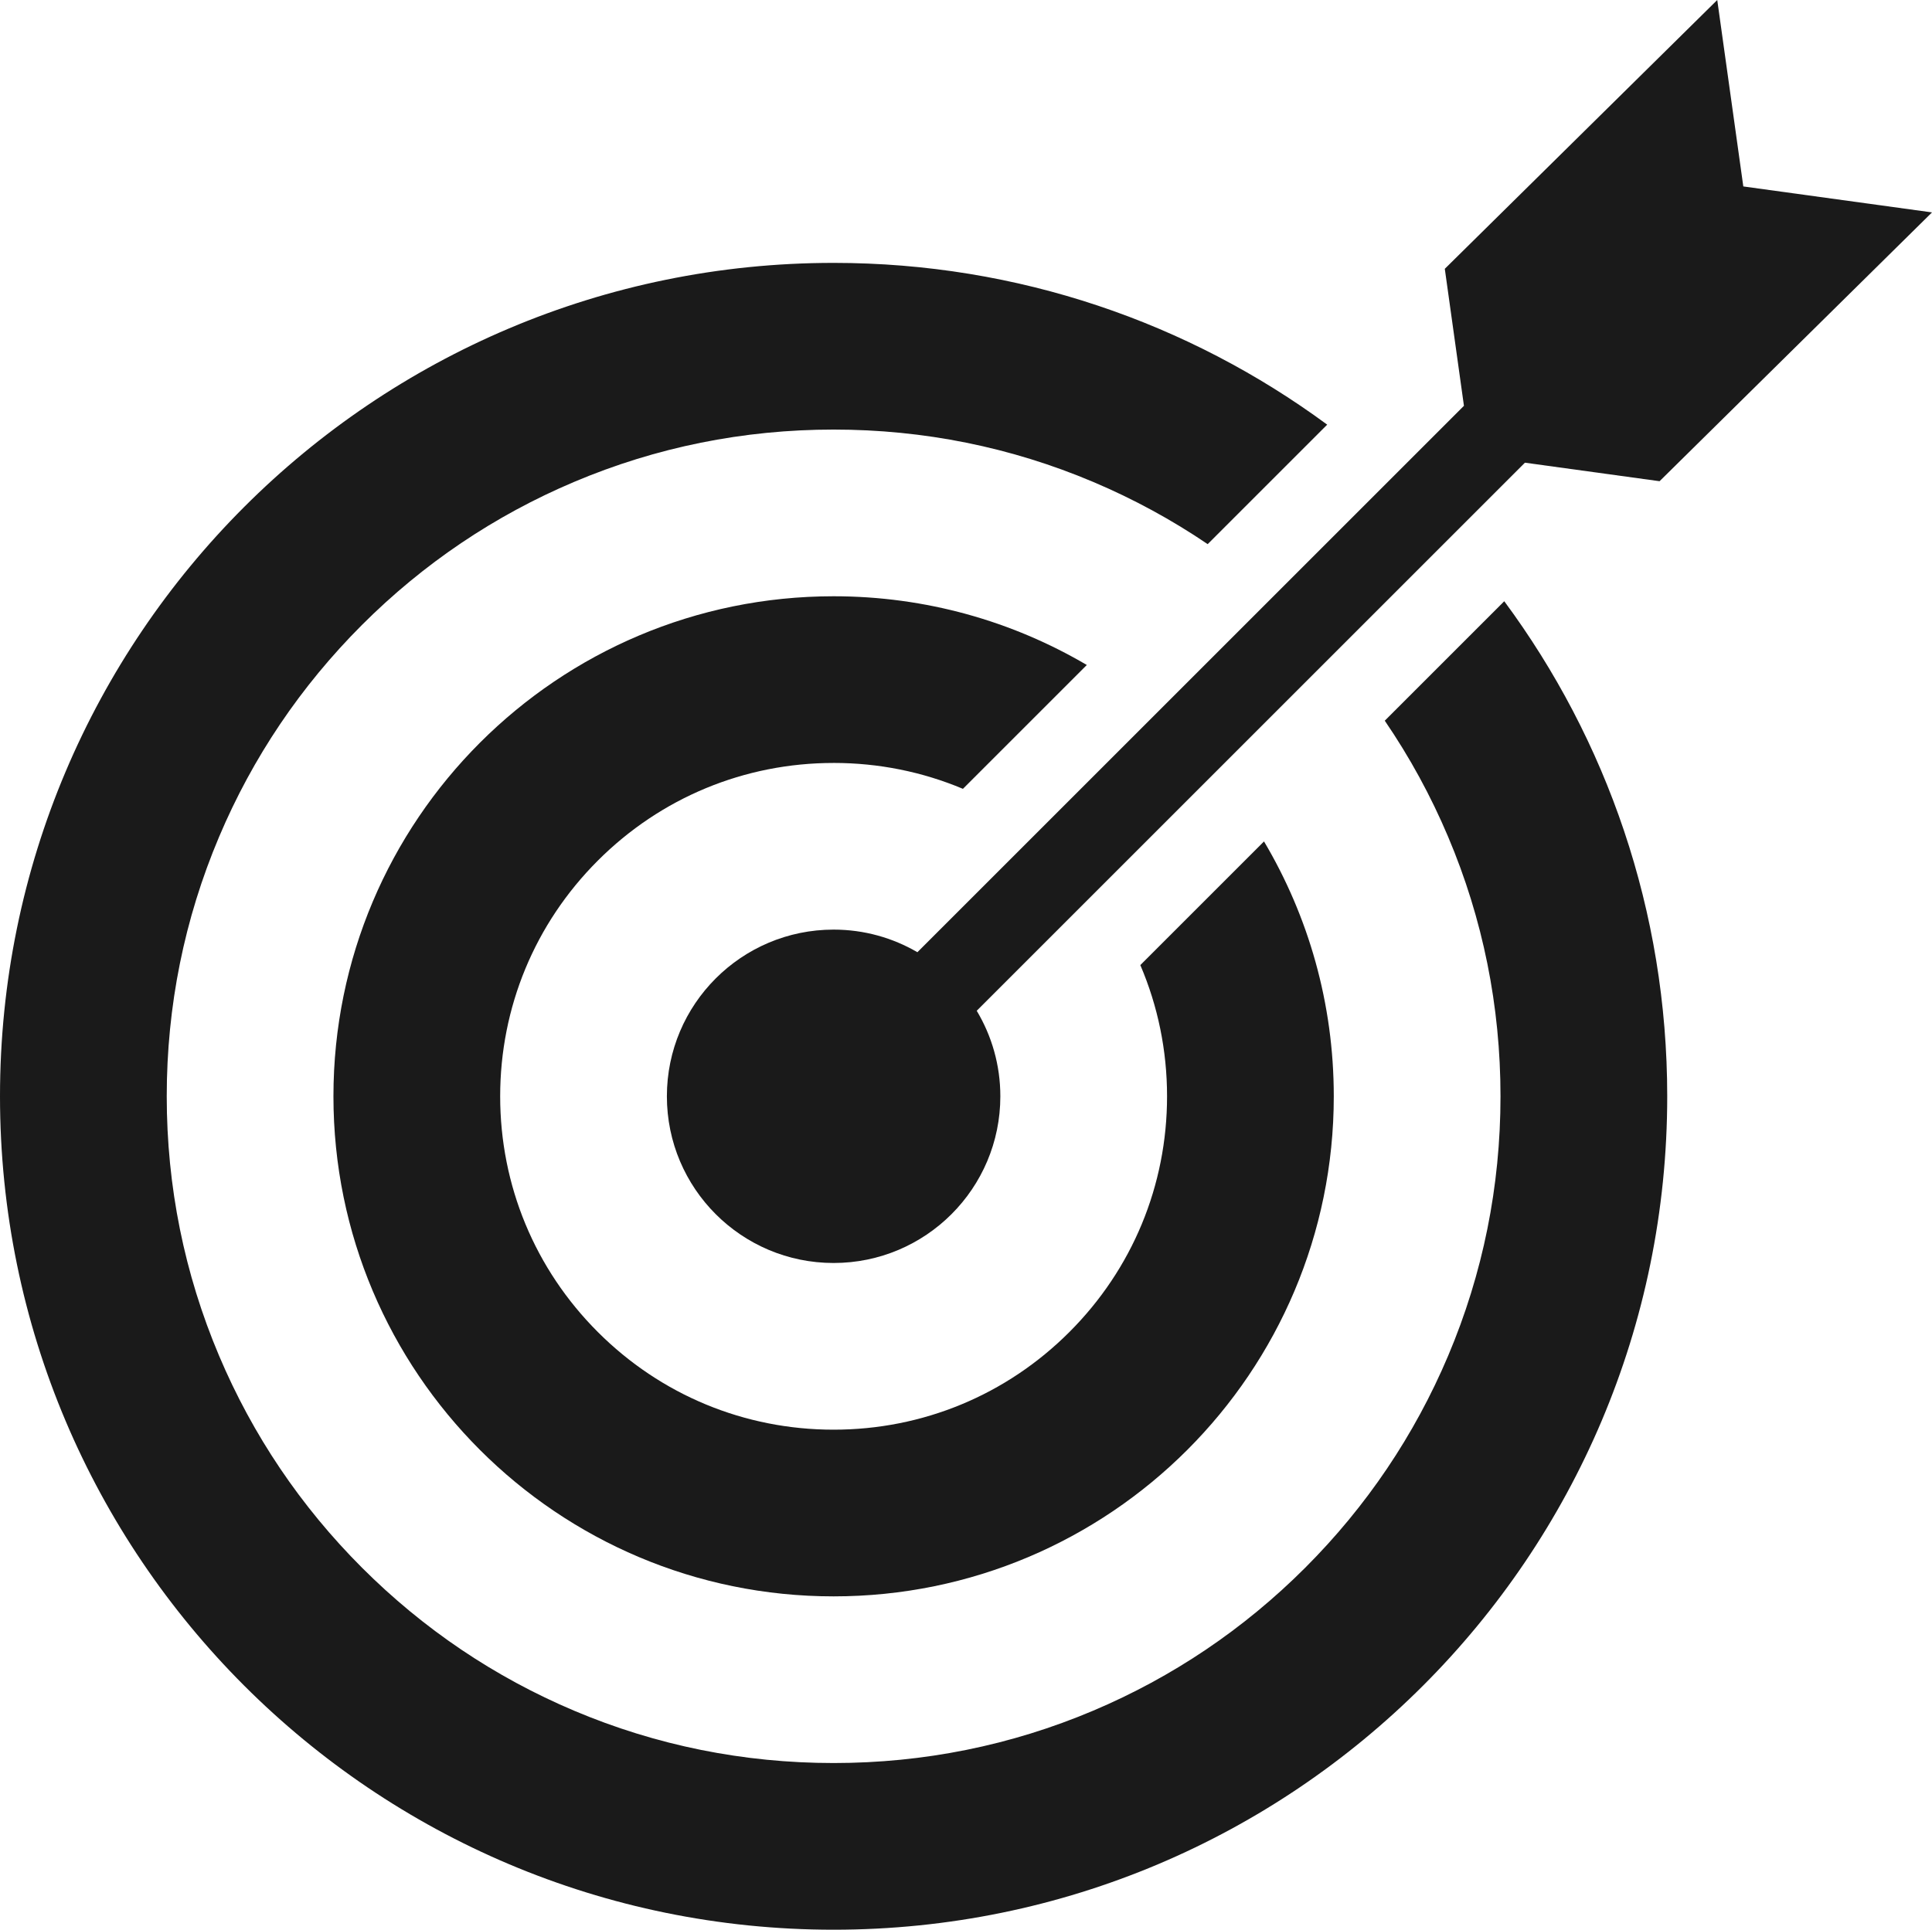
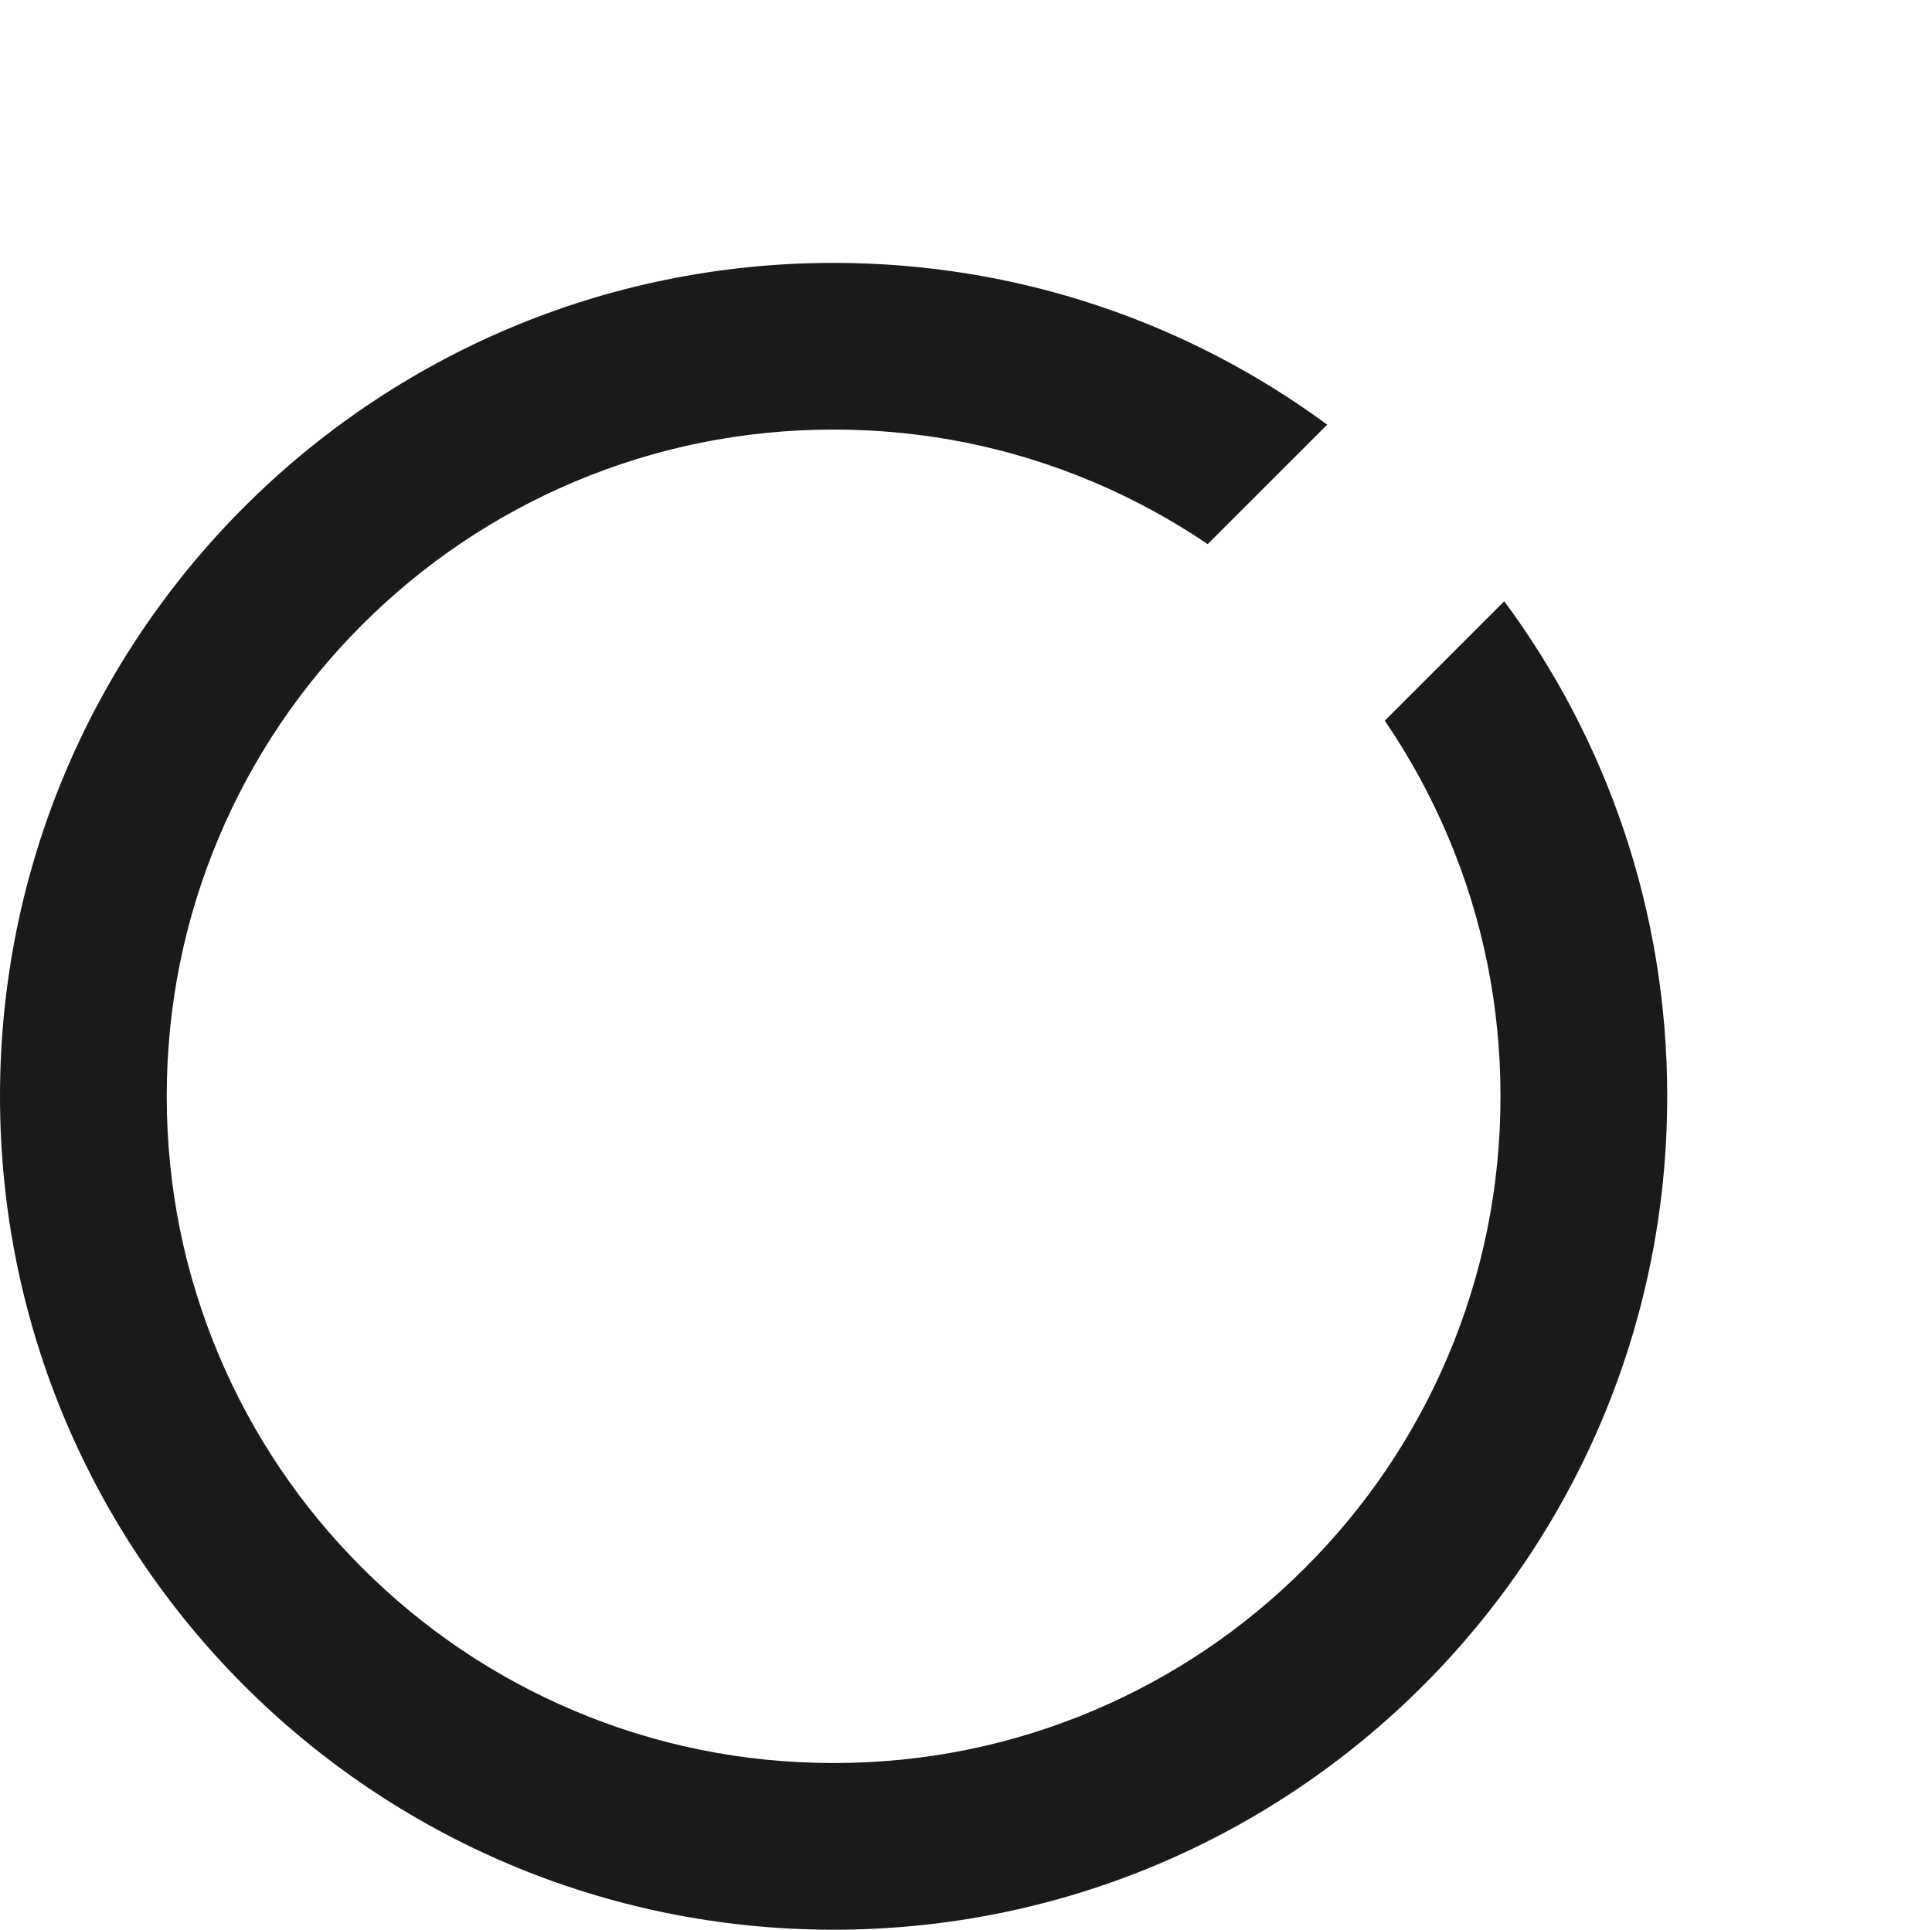
<svg xmlns="http://www.w3.org/2000/svg" id="Layer_2" viewBox="0 0 1593.9 1592.38">
  <defs>
    <style>.cls-1{fill:#1a1a1a;}</style>
  </defs>
  <g id="design">
    <g id="bulleseye">
      <path class="cls-1" d="m1142.43,594.7c20.52,30.03,38.01,62.06,52.29,95.85,28.66,67.74,43.19,139.77,43.19,214.11s-14.53,146.37-43.19,214.11c-27.69,65.49-67.37,124.36-117.94,174.93-50.57,50.57-109.44,90.25-174.93,117.95-67.74,28.66-139.77,43.19-214.11,43.19s-146.37-14.53-214.11-43.19c-65.49-27.69-124.34-67.37-174.93-117.95-50.57-50.57-90.25-109.44-117.95-174.93-28.66-67.74-43.19-139.77-43.19-214.11s14.53-146.37,43.19-214.11c27.69-65.49,67.37-124.34,117.95-174.93,50.59-50.57,109.44-90.25,174.93-117.95,67.74-28.66,139.77-43.19,214.11-43.19s146.37,14.53,214.11,43.19c33.29,14.08,64.85,31.25,94.49,51.35l98.6-98.6c-113.98-83.93-254.8-133.49-407.2-133.49C307.9,216.93,0,524.83,0,904.66s307.9,687.73,687.73,687.73,687.73-307.9,687.73-687.73c0-152.97-49.95-294.3-134.45-408.53l-98.57,98.57Z" />
-       <path class="cls-1" d="m687.73,629.57c37.25,0,73.36,7.36,106.69,21.37l102.2-102.2c-61.28-36.04-132.66-56.71-208.89-56.71-227.89,0-412.64,184.75-412.64,412.64s184.75,412.64,412.64,412.64,412.64-184.75,412.64-412.64c0-76.82-21-148.73-57.56-210.33l-102.04,102.04c14.47,33.77,22.05,70.45,22.05,108.29,0,73.47-28.61,142.57-80.58,194.51-51.95,51.97-121.04,80.58-194.51,80.58s-142.57-28.61-194.51-80.58c-51.97-51.95-80.58-121.04-80.58-194.51s28.61-142.57,80.58-194.51c51.95-51.97,121.04-80.58,194.51-80.58Z" />
-       <path class="cls-1" d="m756.85,785.76c-20.31-11.84-43.92-18.65-69.12-18.65-75.96,0-137.55,61.58-137.55,137.55s61.58,137.55,137.55,137.55,137.55-61.58,137.55-137.55c0-25.81-7.12-49.94-19.48-70.58l452.27-452.27,111.07,15.28,224.77-221.82-155.68-21.42L1416.73,0l-224.77,221.82,15.79,113.04-450.9,450.9Z" />
    </g>
  </g>
</svg>